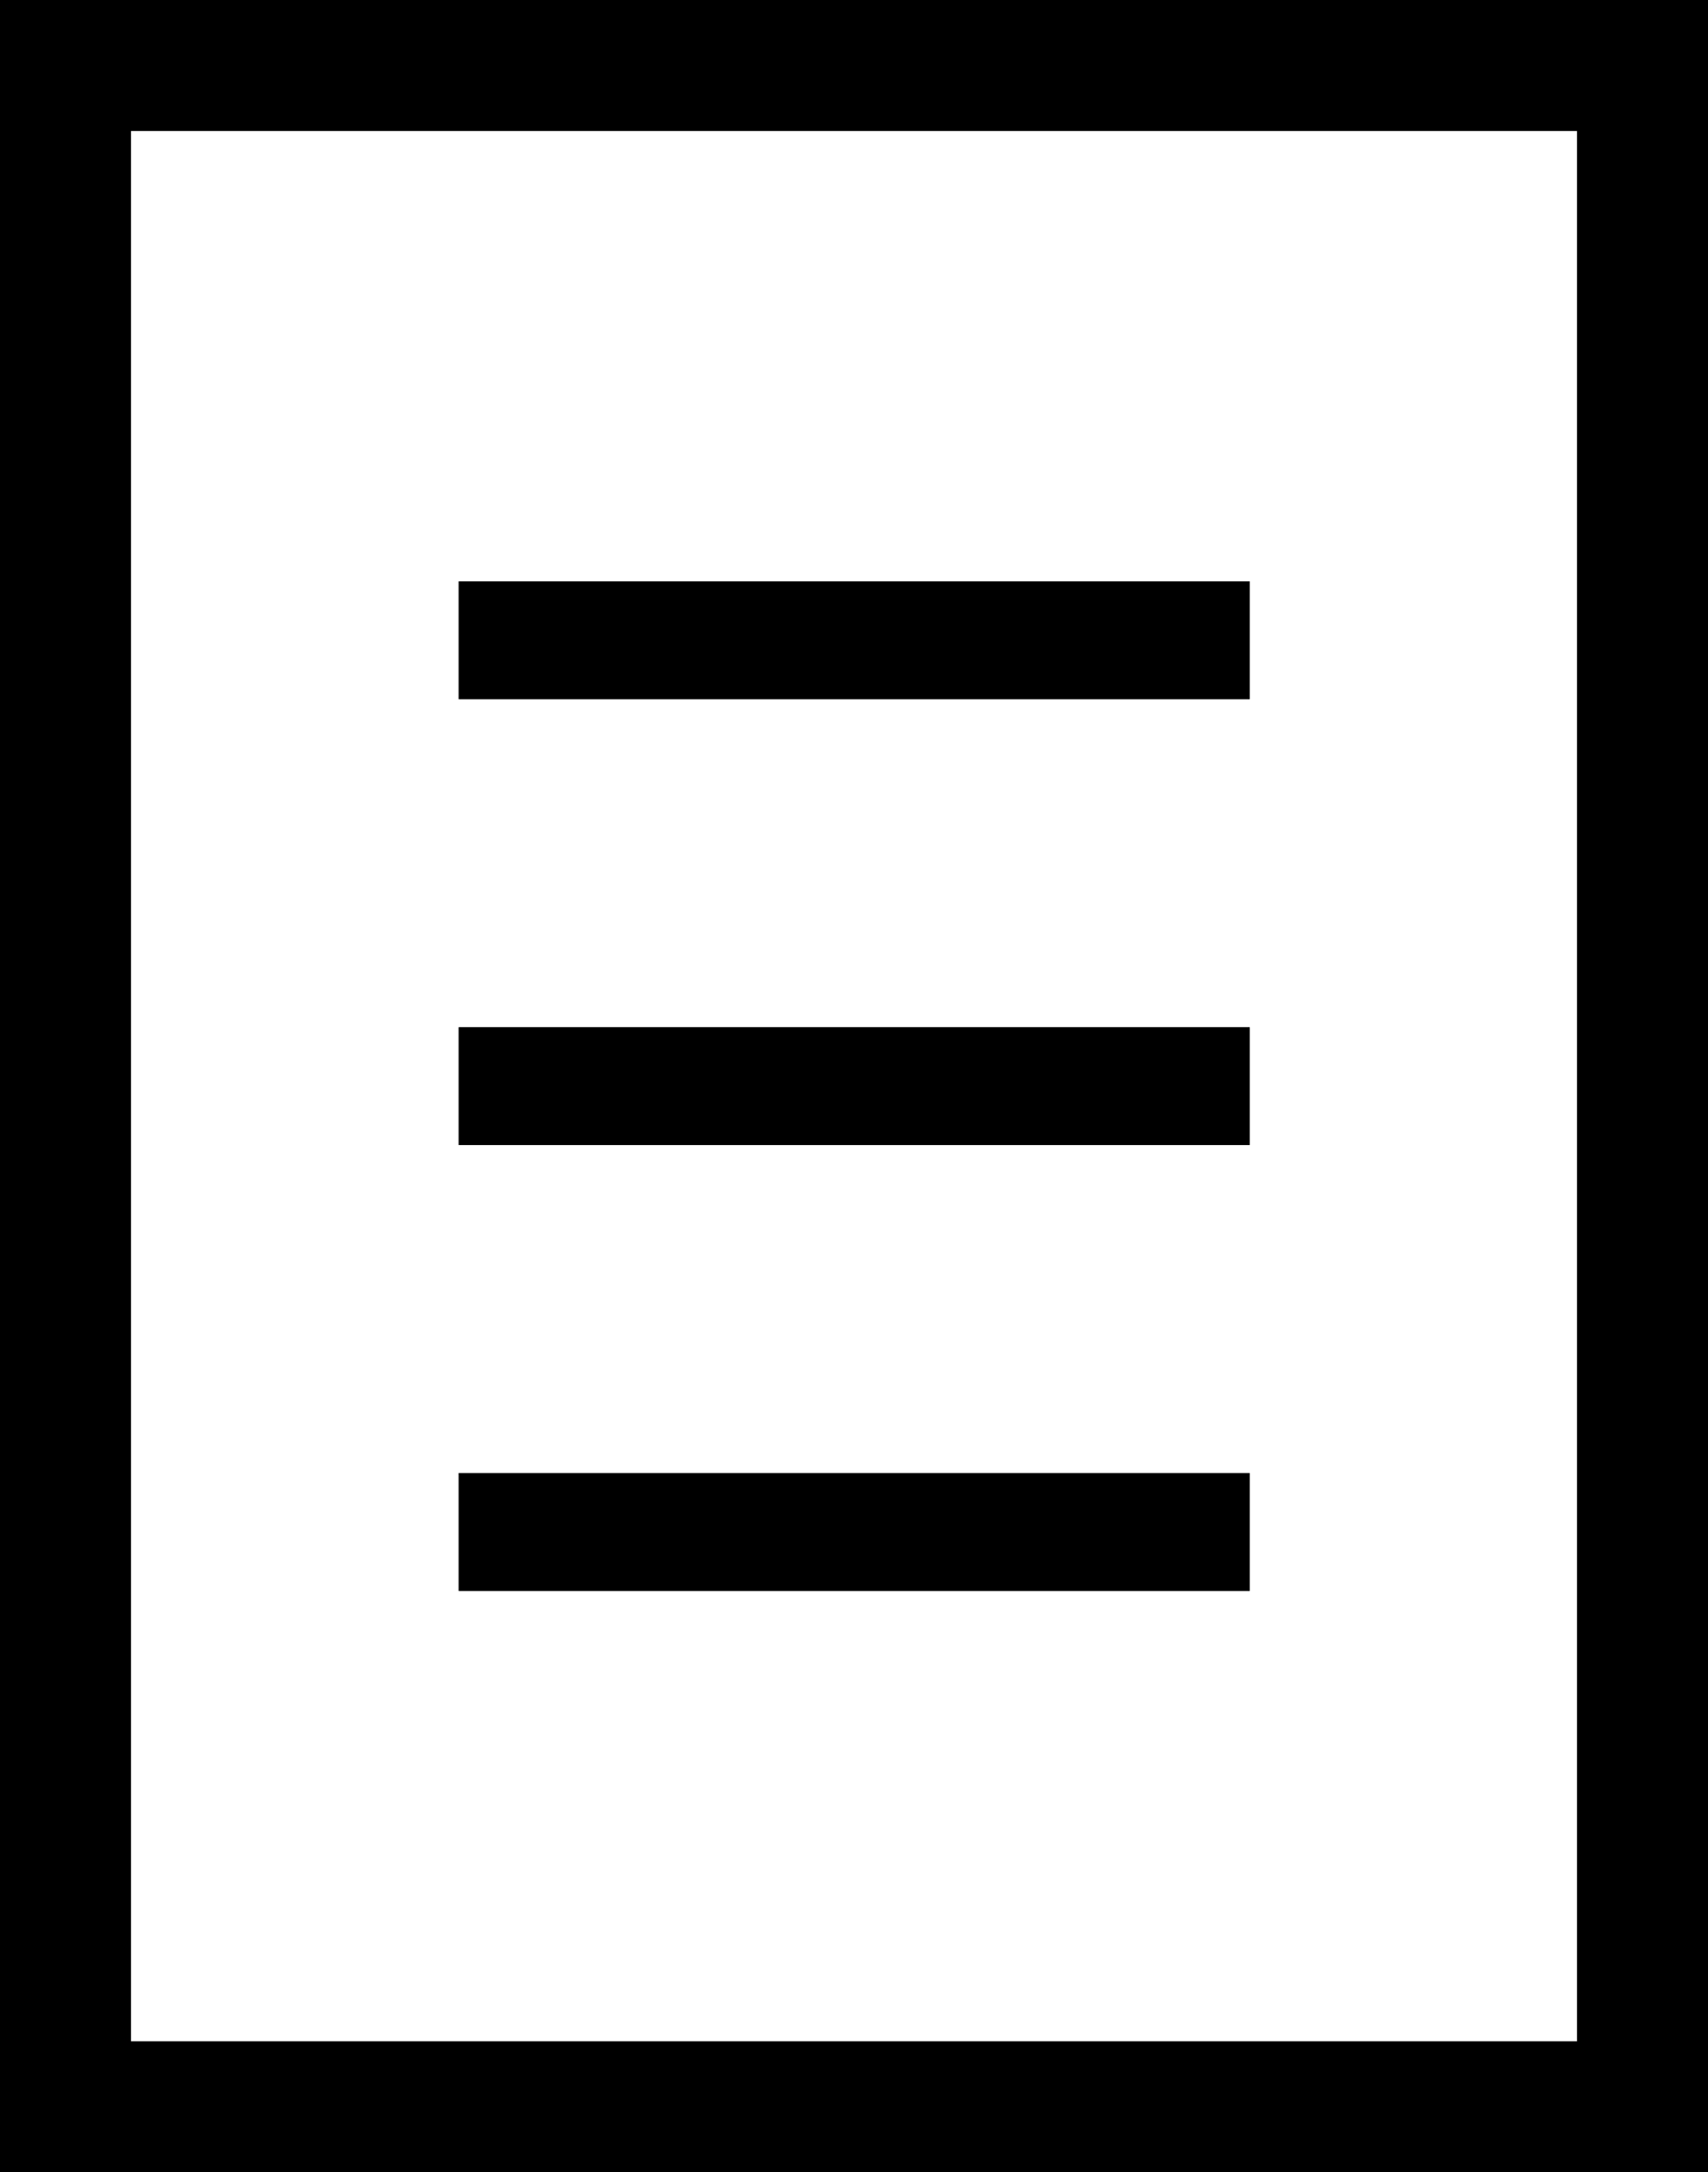
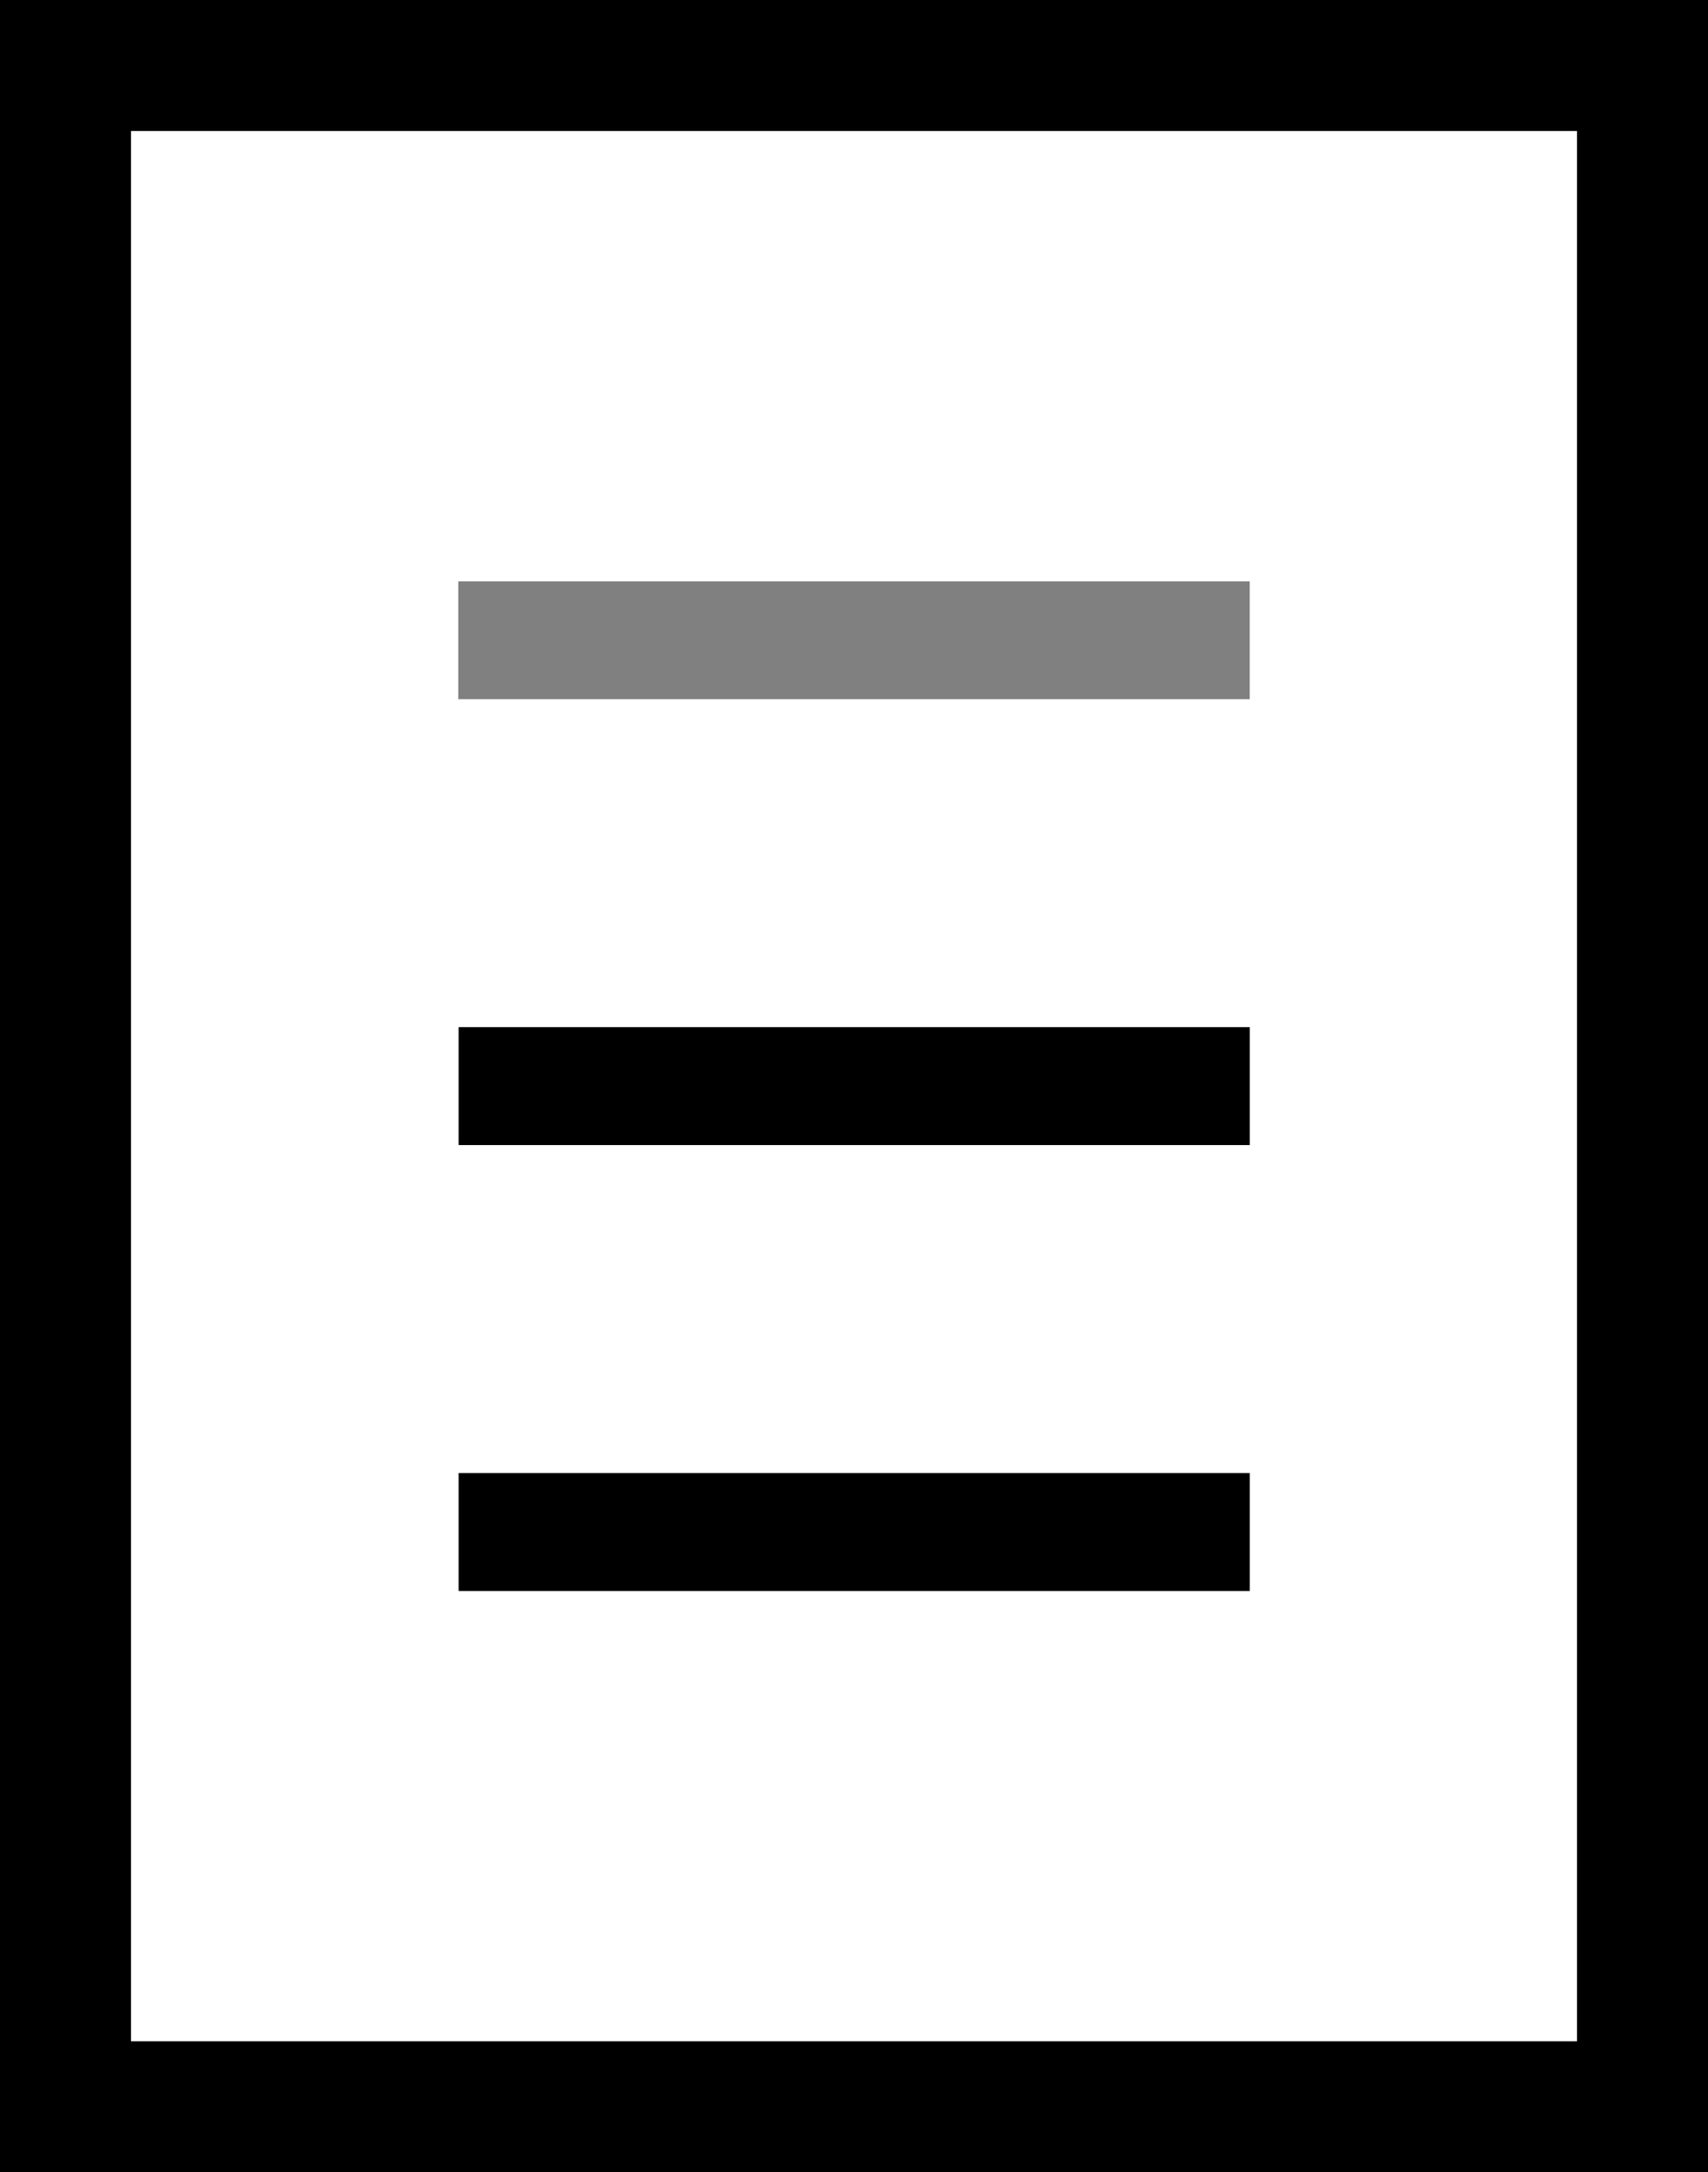
<svg xmlns="http://www.w3.org/2000/svg" preserveAspectRatio="xMidYMin meet" viewBox="0 0 26.09 33.18">
  <rect x="0" y="0" width="26.09" height="33.18" style="fill:#808080;stroke:none;opacity:1;fill-opacity:1" />
  <defs>
    <style>path,rect{fill:currentColor}.cls-1{fill:#fff;}</style>
  </defs>
  <title>Liste-achat1</title>
  <g id="Calque_2" data-name="Calque 2">
    <g id="Calque_1-2" data-name="Calque 1">
      <path class="cls-1" d="M2,31.18H24.09V2H2ZM7,8.88H19.09v1.8H7Zm0,6.81H19.09v1.8H7ZM7,22.5H19.09v1.8H7Z" />
      <path d="M0,0V33.18H26.09V0ZM24.09,31.18H2V2H24.09Z" />
-       <rect x="7.01" y="8.88" width="12.08" height="1.8" />
      <rect x="7.01" y="15.69" width="12.08" height="1.8" />
      <rect x="7.01" y="22.5" width="12.08" height="1.8" />
    </g>
  </g>
</svg>